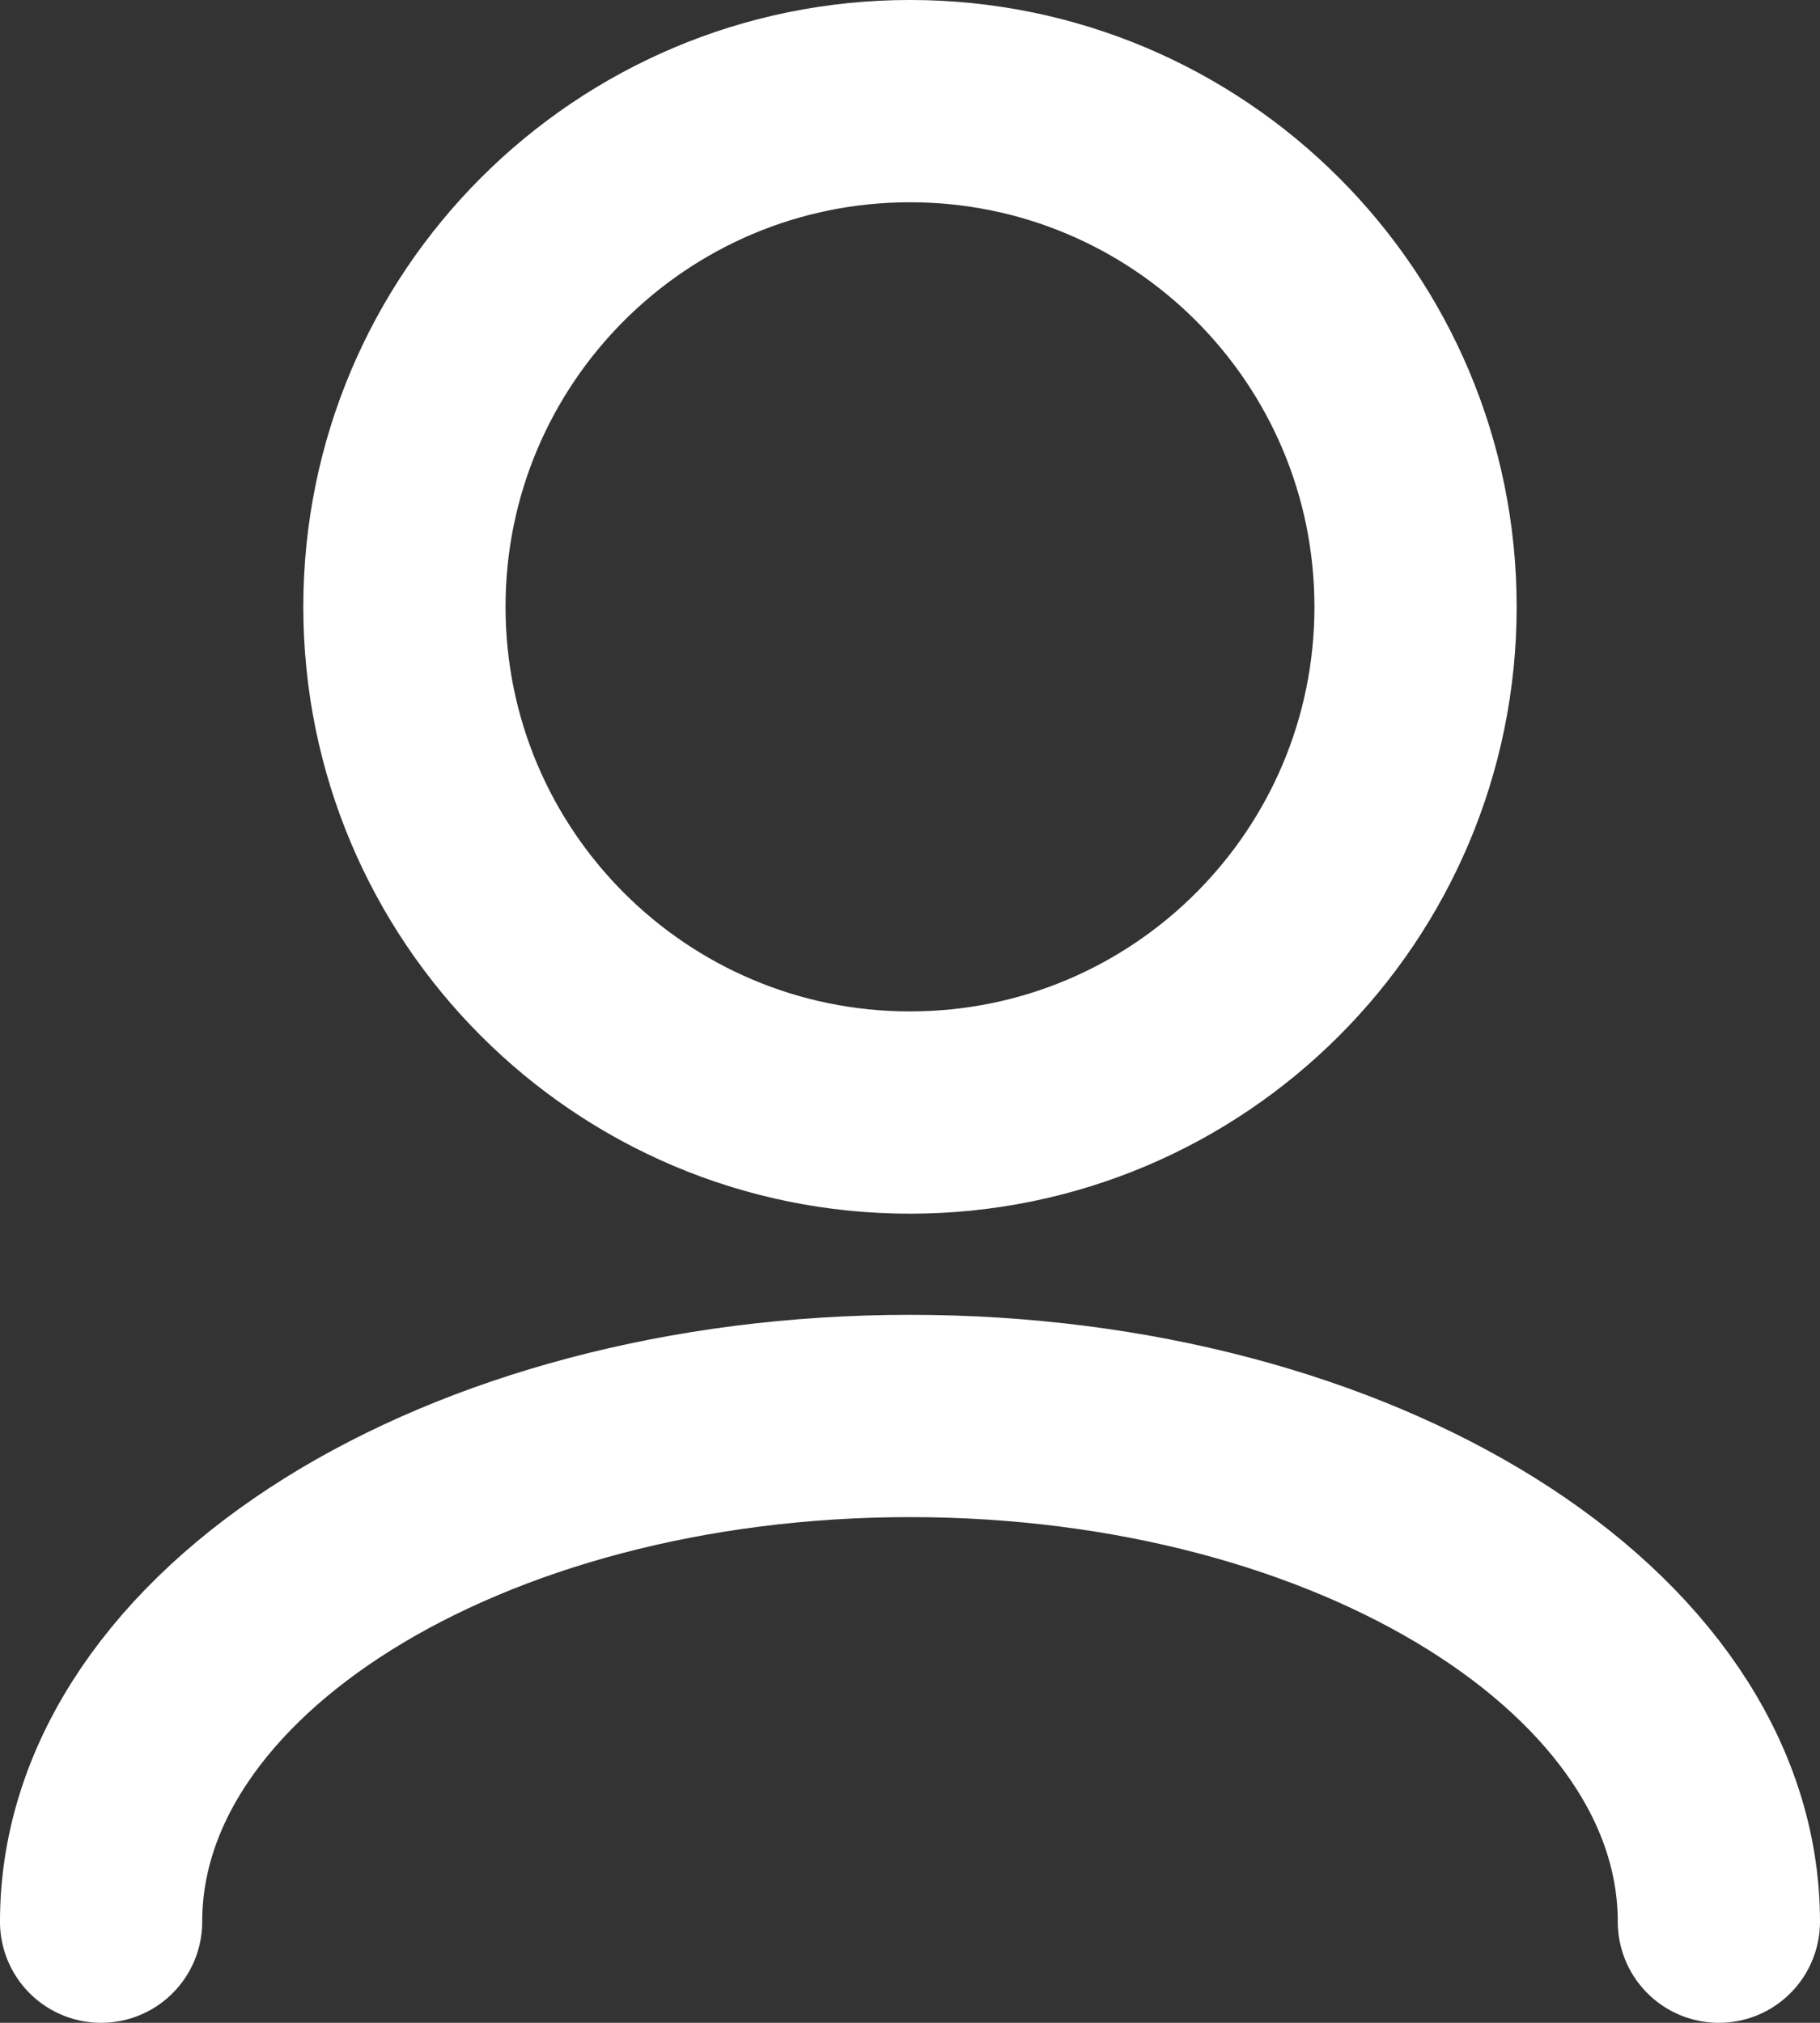
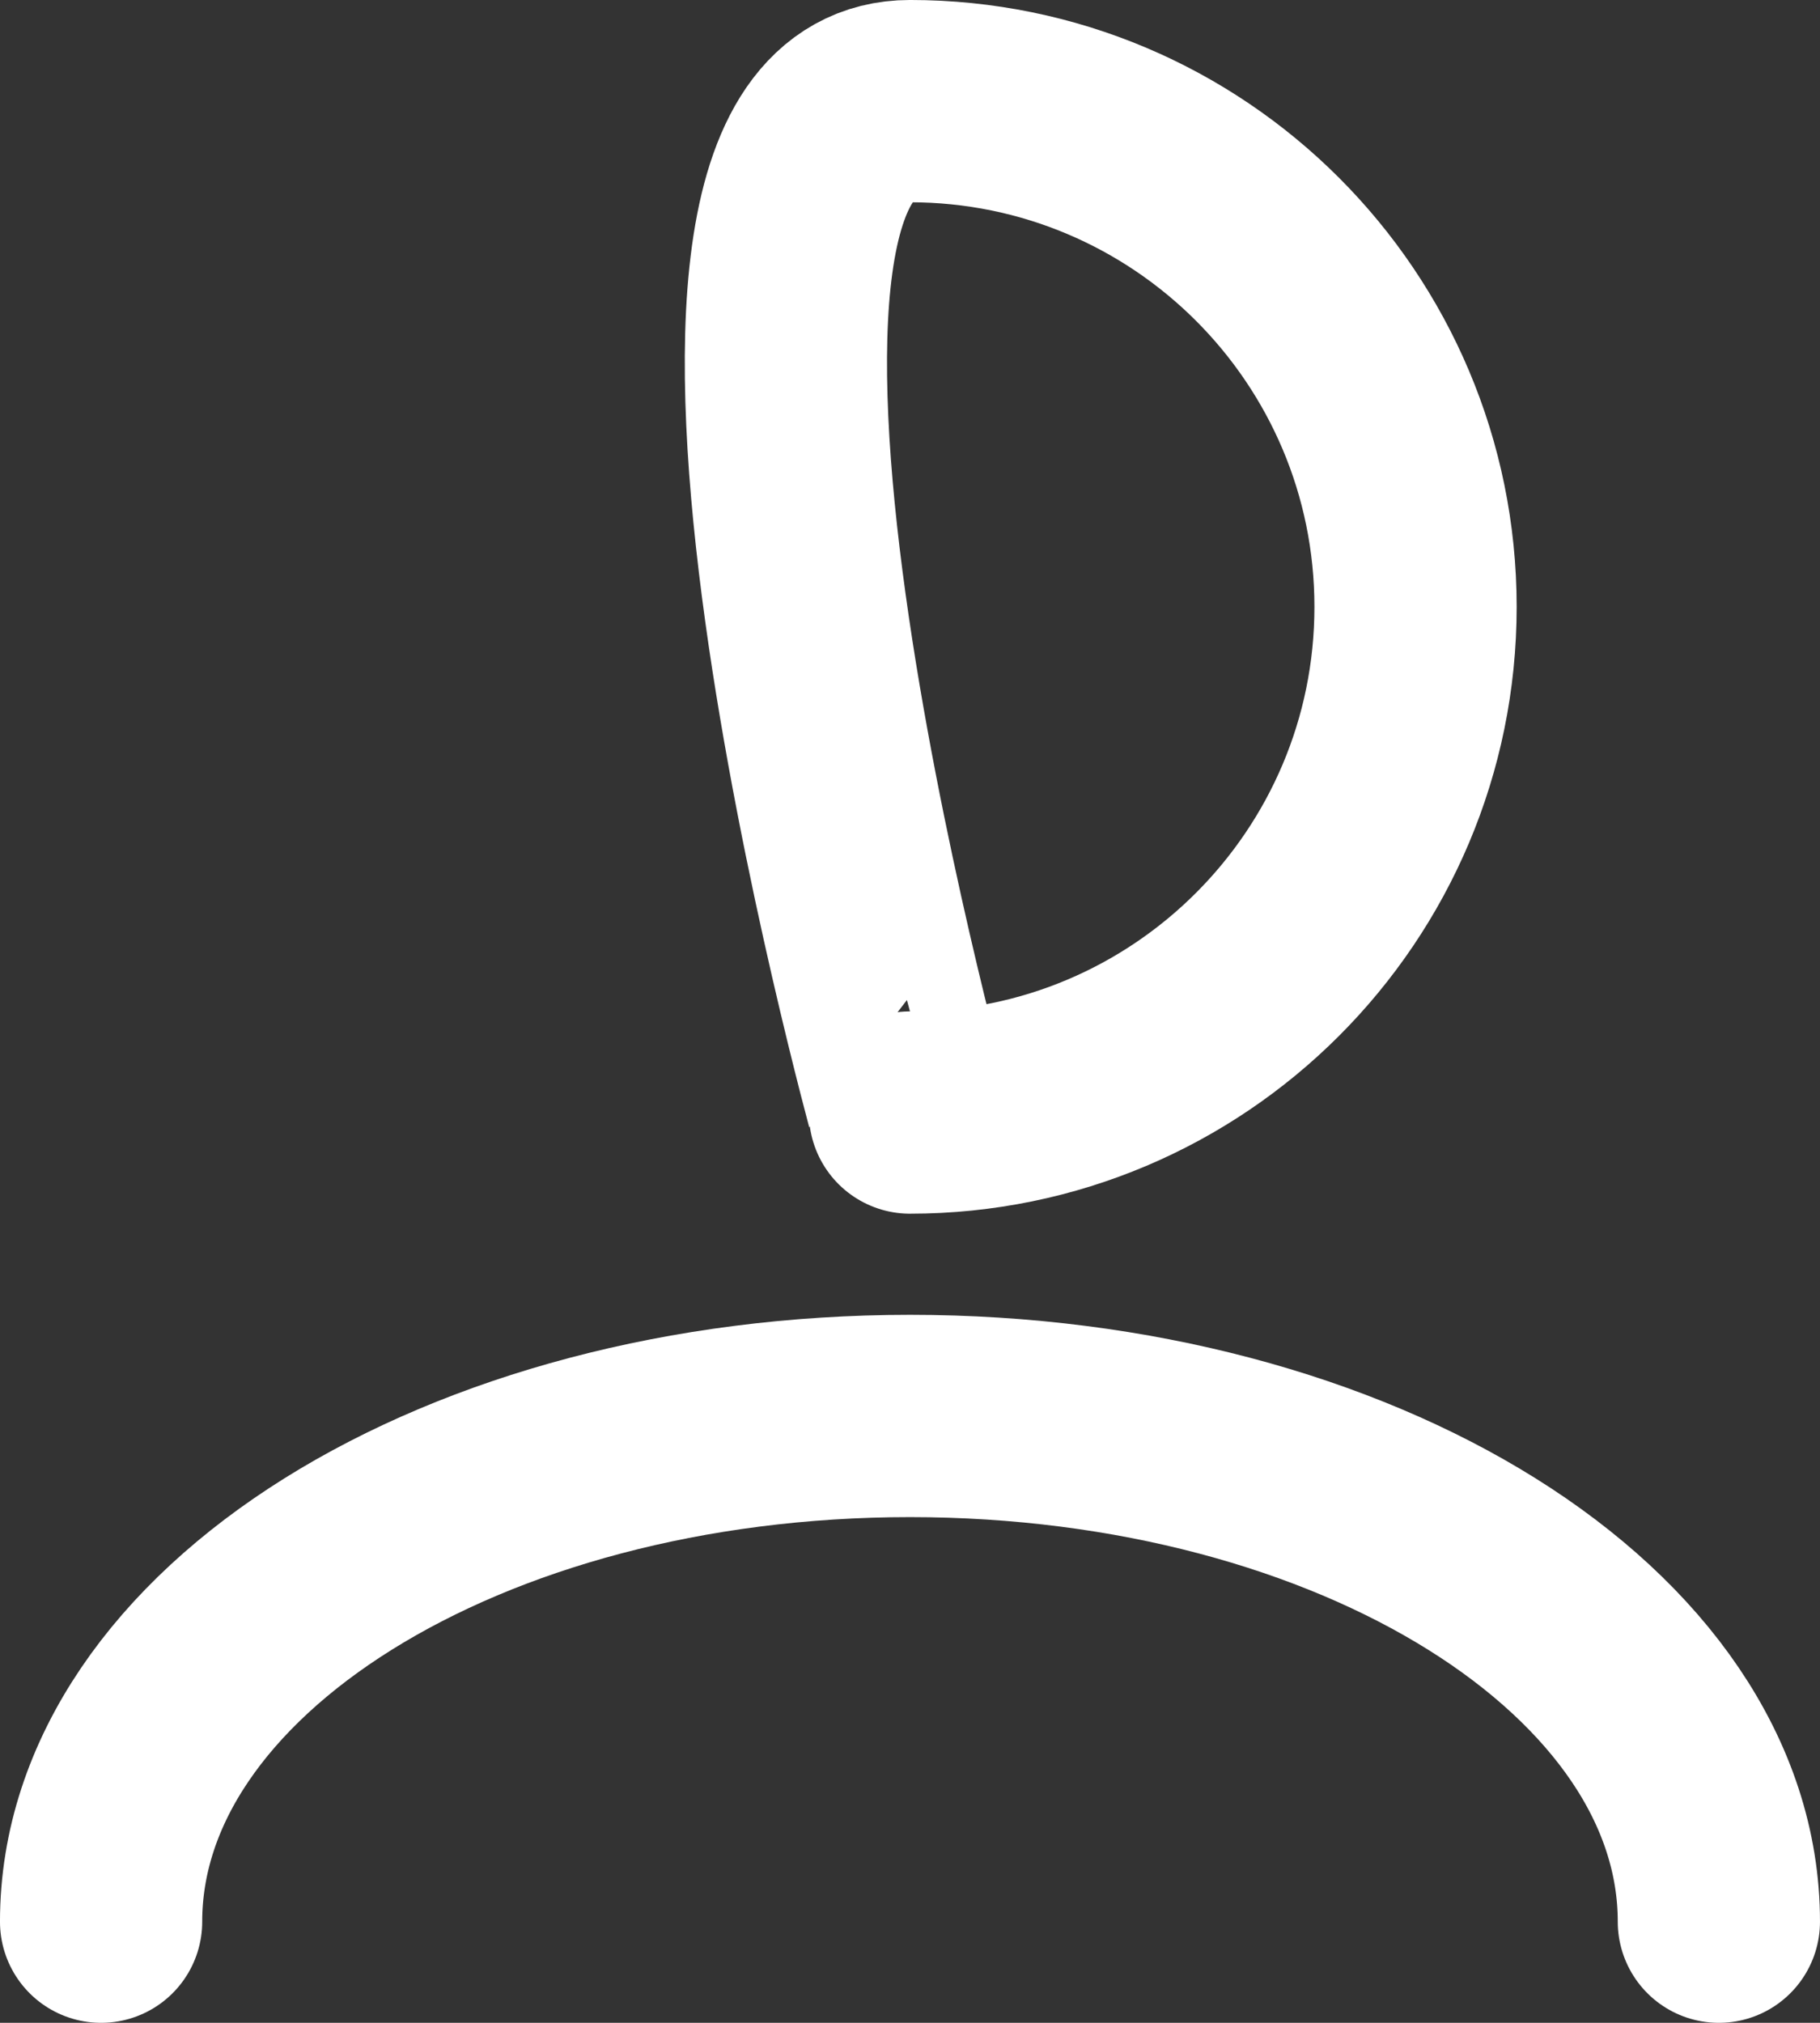
<svg xmlns="http://www.w3.org/2000/svg" id="Laag_2" viewBox="0 0 600.01 666.67">
  <rect x="0" y="0" width="600.01" height="666.67" fill="#333333" stroke="none" />
  <defs>
    <style>.cls-1{fill:none;stroke:#fff;stroke-linecap:round;stroke-linejoin:round;stroke-width:66.67px;}</style>
  </defs>
  <g id="Laag_1-2">
    <g id="User_User_02">
-       <path id="Vector" class="cls-1" d="m566.67,633.34c0-92.05-119.39-166.67-266.67-166.67S33.33,541.29,33.33,633.34m266.67-266.67c-92.05,0-166.67-74.62-166.67-166.67S207.95,33.33,300,33.33s166.67,74.62,166.67,166.67-74.62,166.67-166.67,166.67h0Z" />
+       <path id="Vector" class="cls-1" d="m566.67,633.34c0-92.05-119.39-166.67-266.67-166.67S33.33,541.29,33.33,633.34m266.67-266.67S207.95,33.33,300,33.33s166.67,74.62,166.67,166.67-74.62,166.67-166.67,166.67h0Z" />
    </g>
  </g>
</svg>